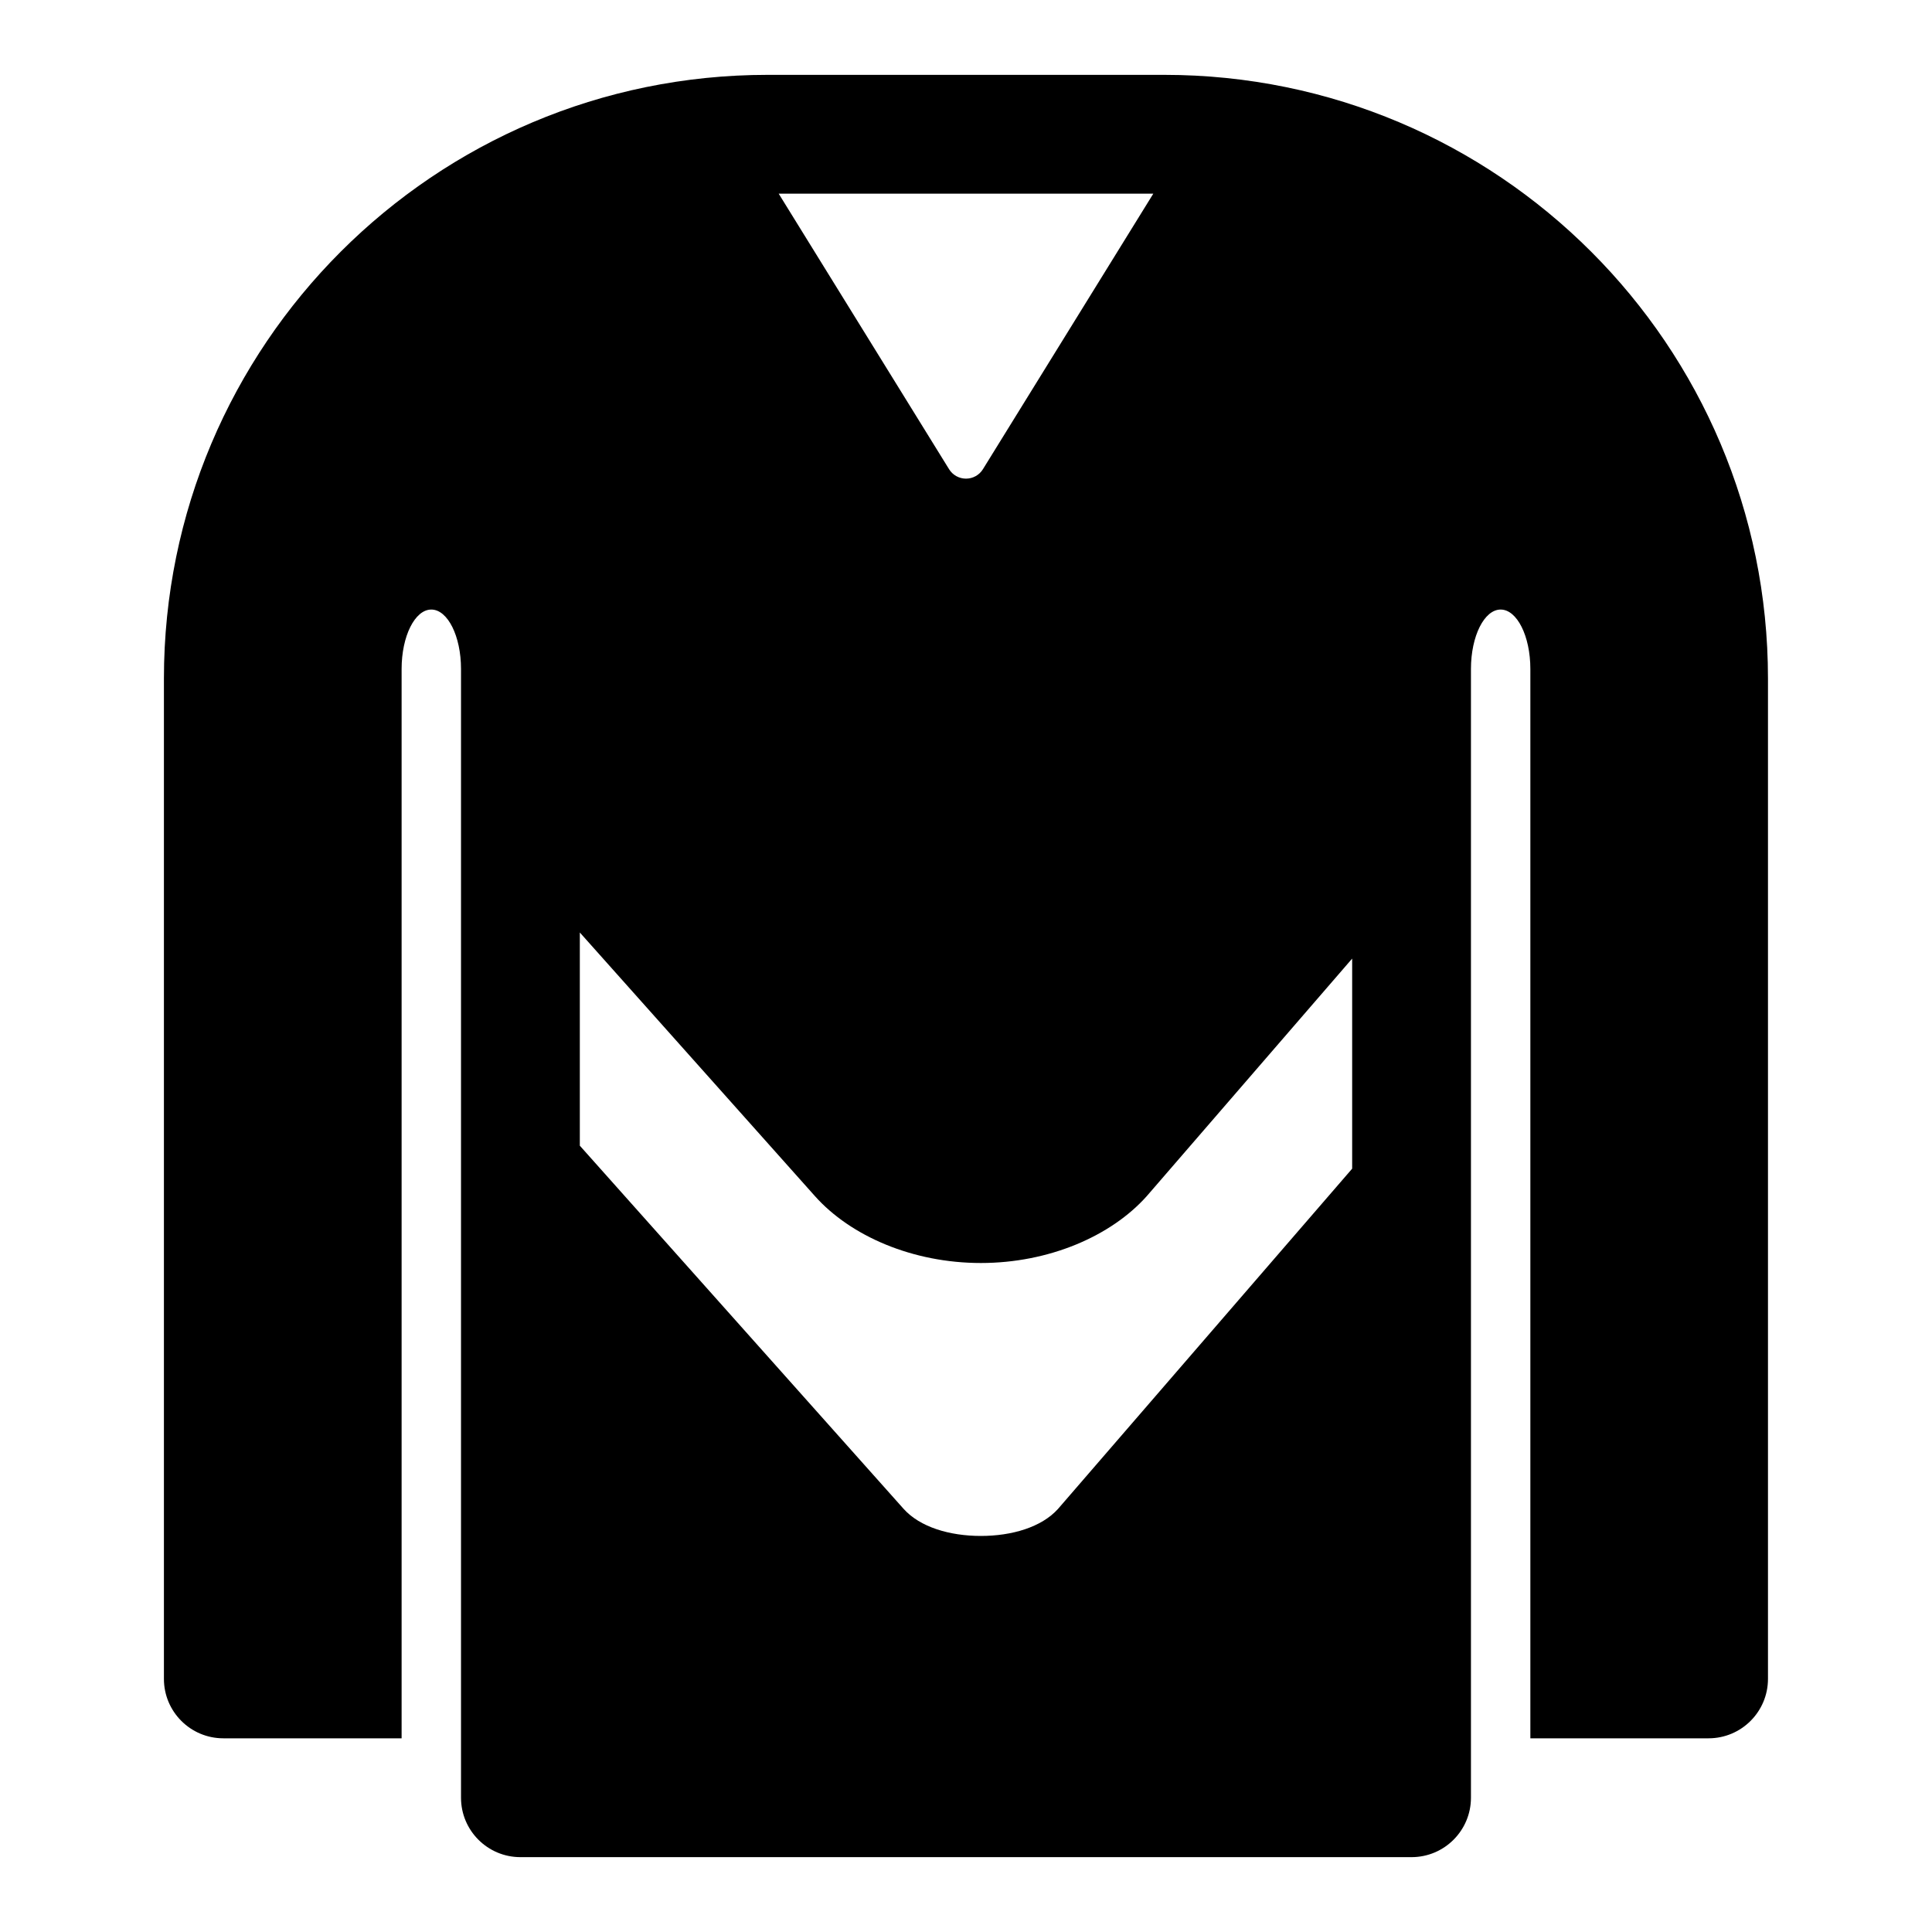
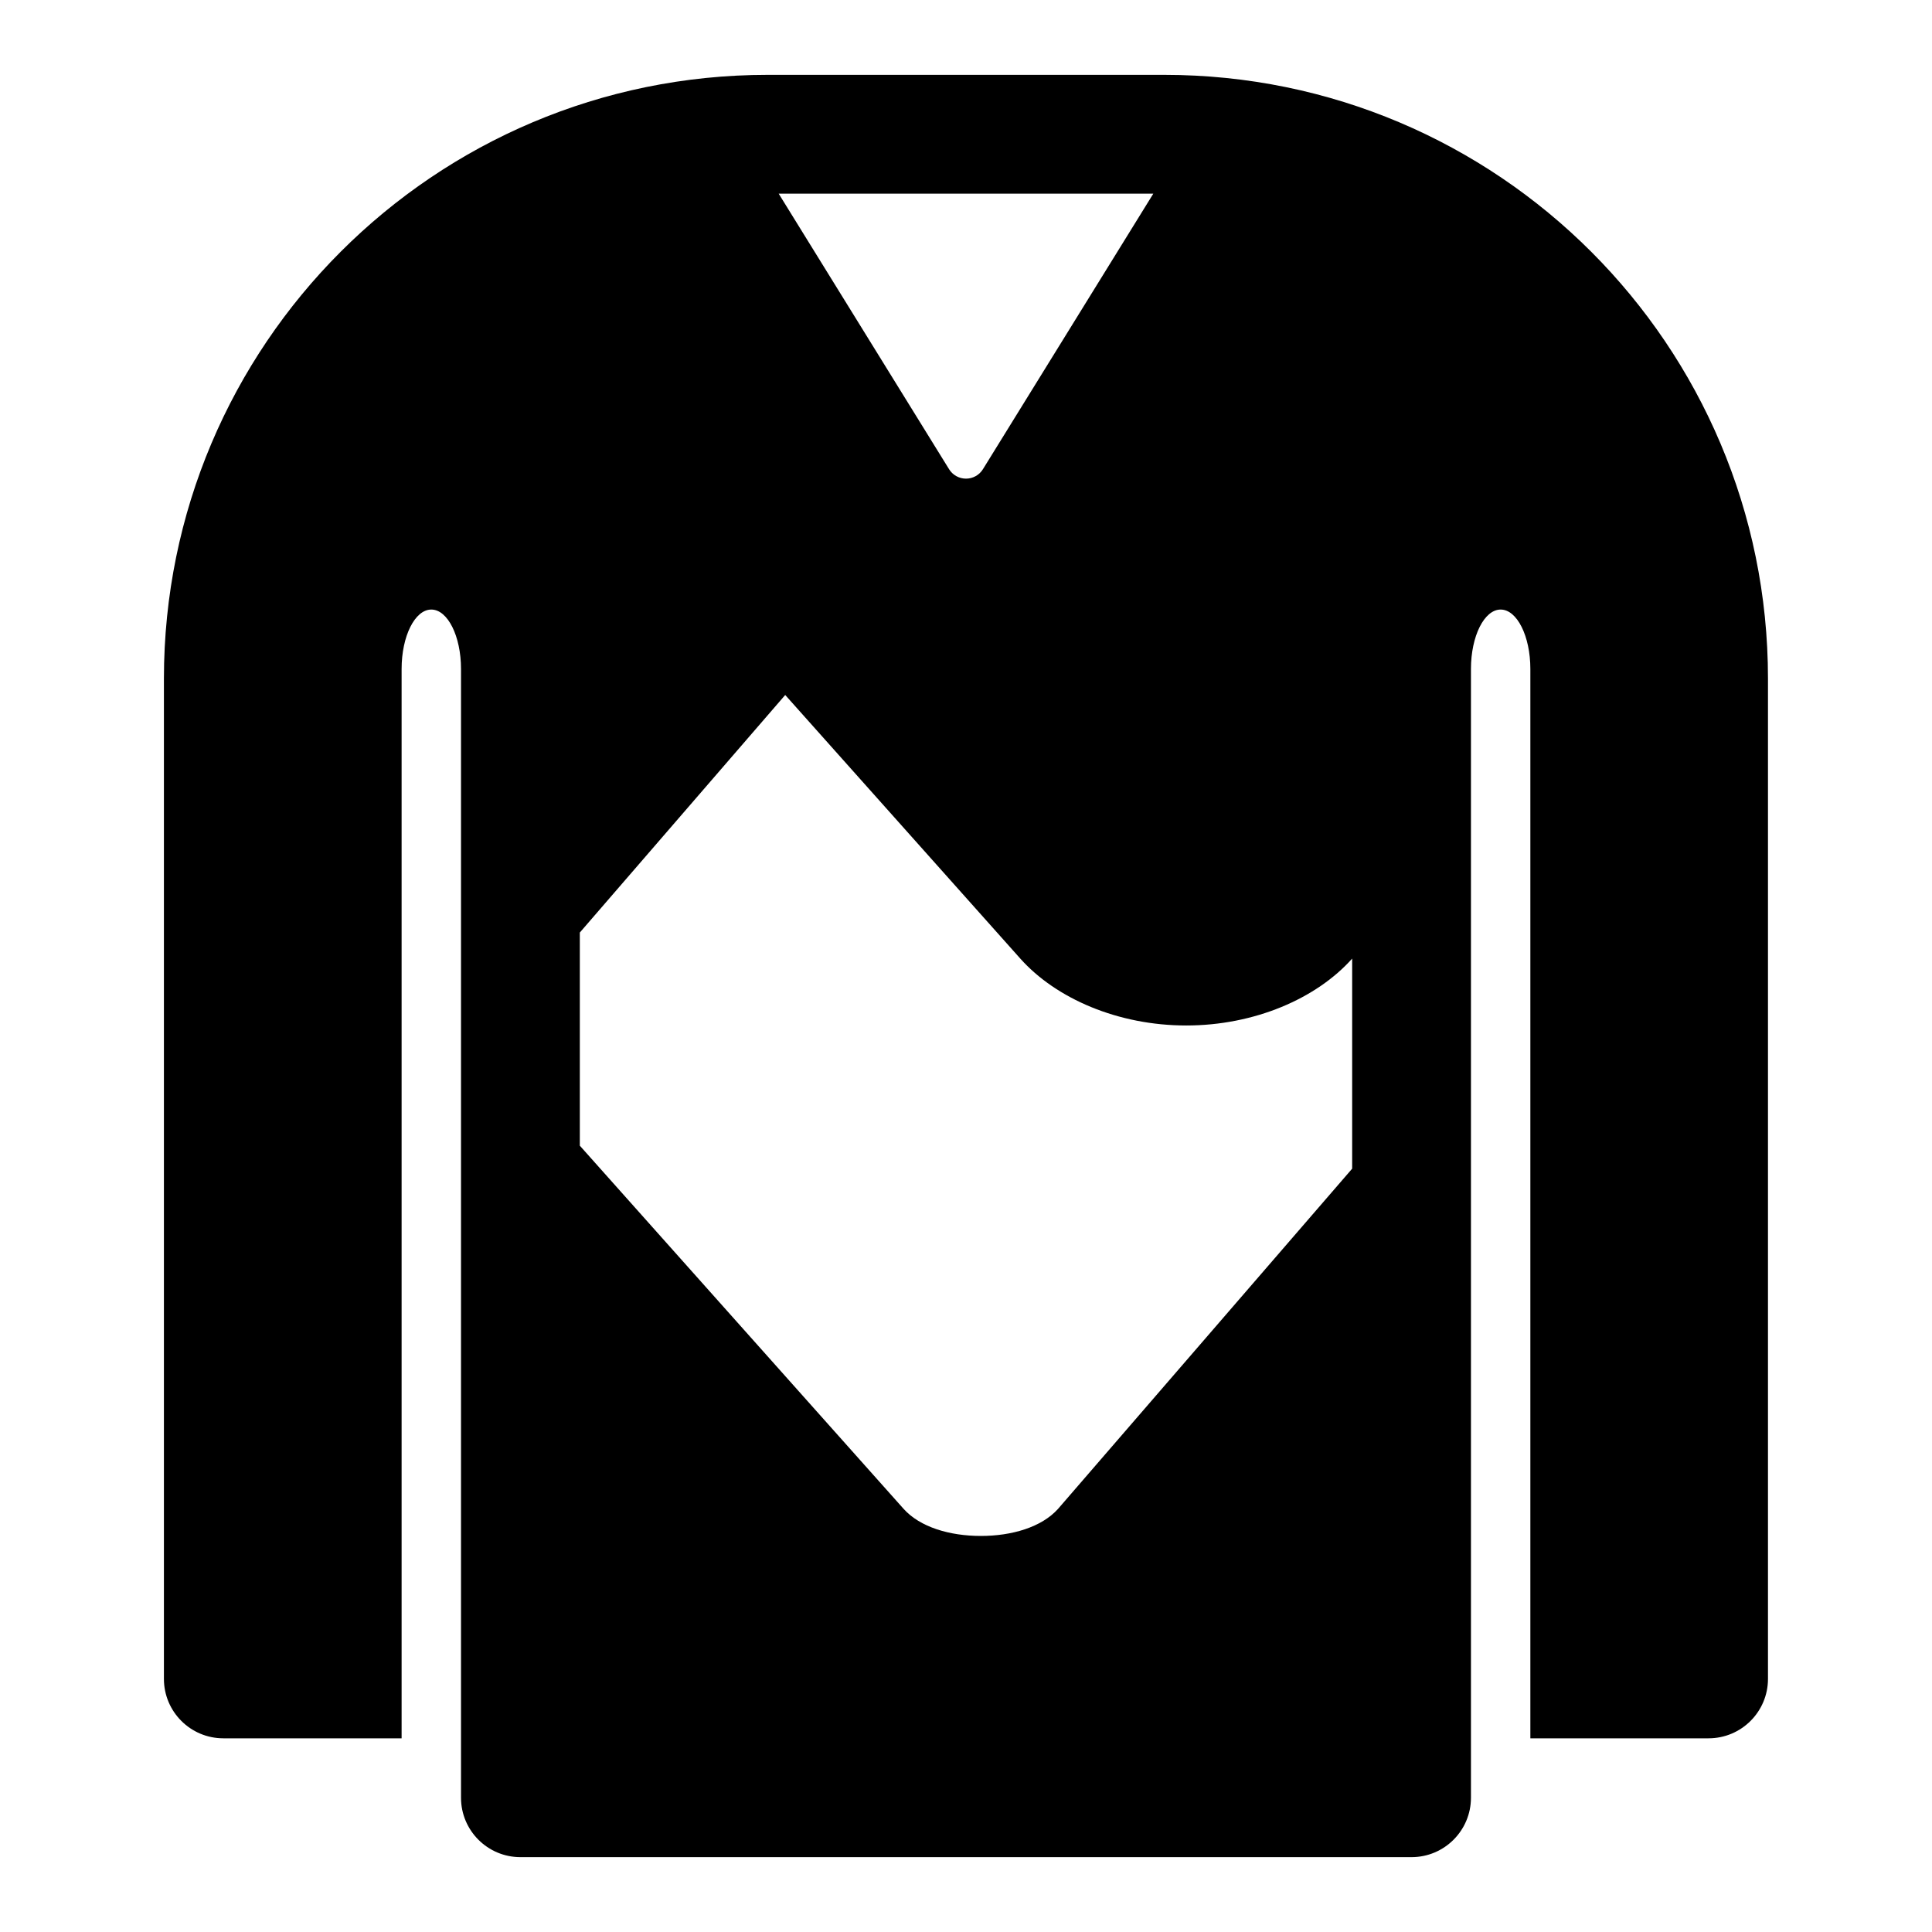
<svg xmlns="http://www.w3.org/2000/svg" fill="#000000" width="800px" height="800px" version="1.1" viewBox="144 144 512 512">
-   <path d="m250.43 604.67v-283.39c0-8.691 3.527-15.742 7.871-15.742s7.871 7.055 7.871 15.742v299.14c0 8.691 7.055 15.742 15.742 15.742h236.16c8.691 0 15.742-7.055 15.742-15.742v-299.14c0-8.691 3.527-15.742 7.871-15.742s7.871 7.055 7.871 15.742v283.39h47.23c8.691 0 15.742-7.055 15.742-15.742v-265.1c0-88.355-71.621-159.99-159.99-159.99h-105.11c-88.371 0-159.99 71.637-159.99 159.99v265.1c0 8.691 7.055 15.742 15.742 15.742zm47.23-213.54v56.488l85.789 96.227c4.344 4.863 12.234 7.195 20.484 7.195 8.219 0 16.074-2.312 20.438-7.148l77.965-90.184v-55.672l-54.426 62.945c-9.477 10.629-25.961 17.727-43.973 17.727s-34.496-7.102-43.973-17.727l-62.301-69.855zm151.98-195.81-45.152 73.02c-0.961 1.559-2.66 2.504-4.488 2.504s-3.527-0.945-4.488-2.504l-45.152-73.02z" fill-rule="evenodd" />
+   <path d="m250.43 604.67v-283.39c0-8.691 3.527-15.742 7.871-15.742s7.871 7.055 7.871 15.742v299.14c0 8.691 7.055 15.742 15.742 15.742h236.16c8.691 0 15.742-7.055 15.742-15.742v-299.14c0-8.691 3.527-15.742 7.871-15.742s7.871 7.055 7.871 15.742v283.39h47.23c8.691 0 15.742-7.055 15.742-15.742v-265.1c0-88.355-71.621-159.99-159.99-159.99h-105.11c-88.371 0-159.99 71.637-159.99 159.99v265.1c0 8.691 7.055 15.742 15.742 15.742zm47.23-213.54v56.488l85.789 96.227c4.344 4.863 12.234 7.195 20.484 7.195 8.219 0 16.074-2.312 20.438-7.148l77.965-90.184v-55.672c-9.477 10.629-25.961 17.727-43.973 17.727s-34.496-7.102-43.973-17.727l-62.301-69.855zm151.98-195.81-45.152 73.02c-0.961 1.559-2.66 2.504-4.488 2.504s-3.527-0.945-4.488-2.504l-45.152-73.02z" fill-rule="evenodd" />
</svg>